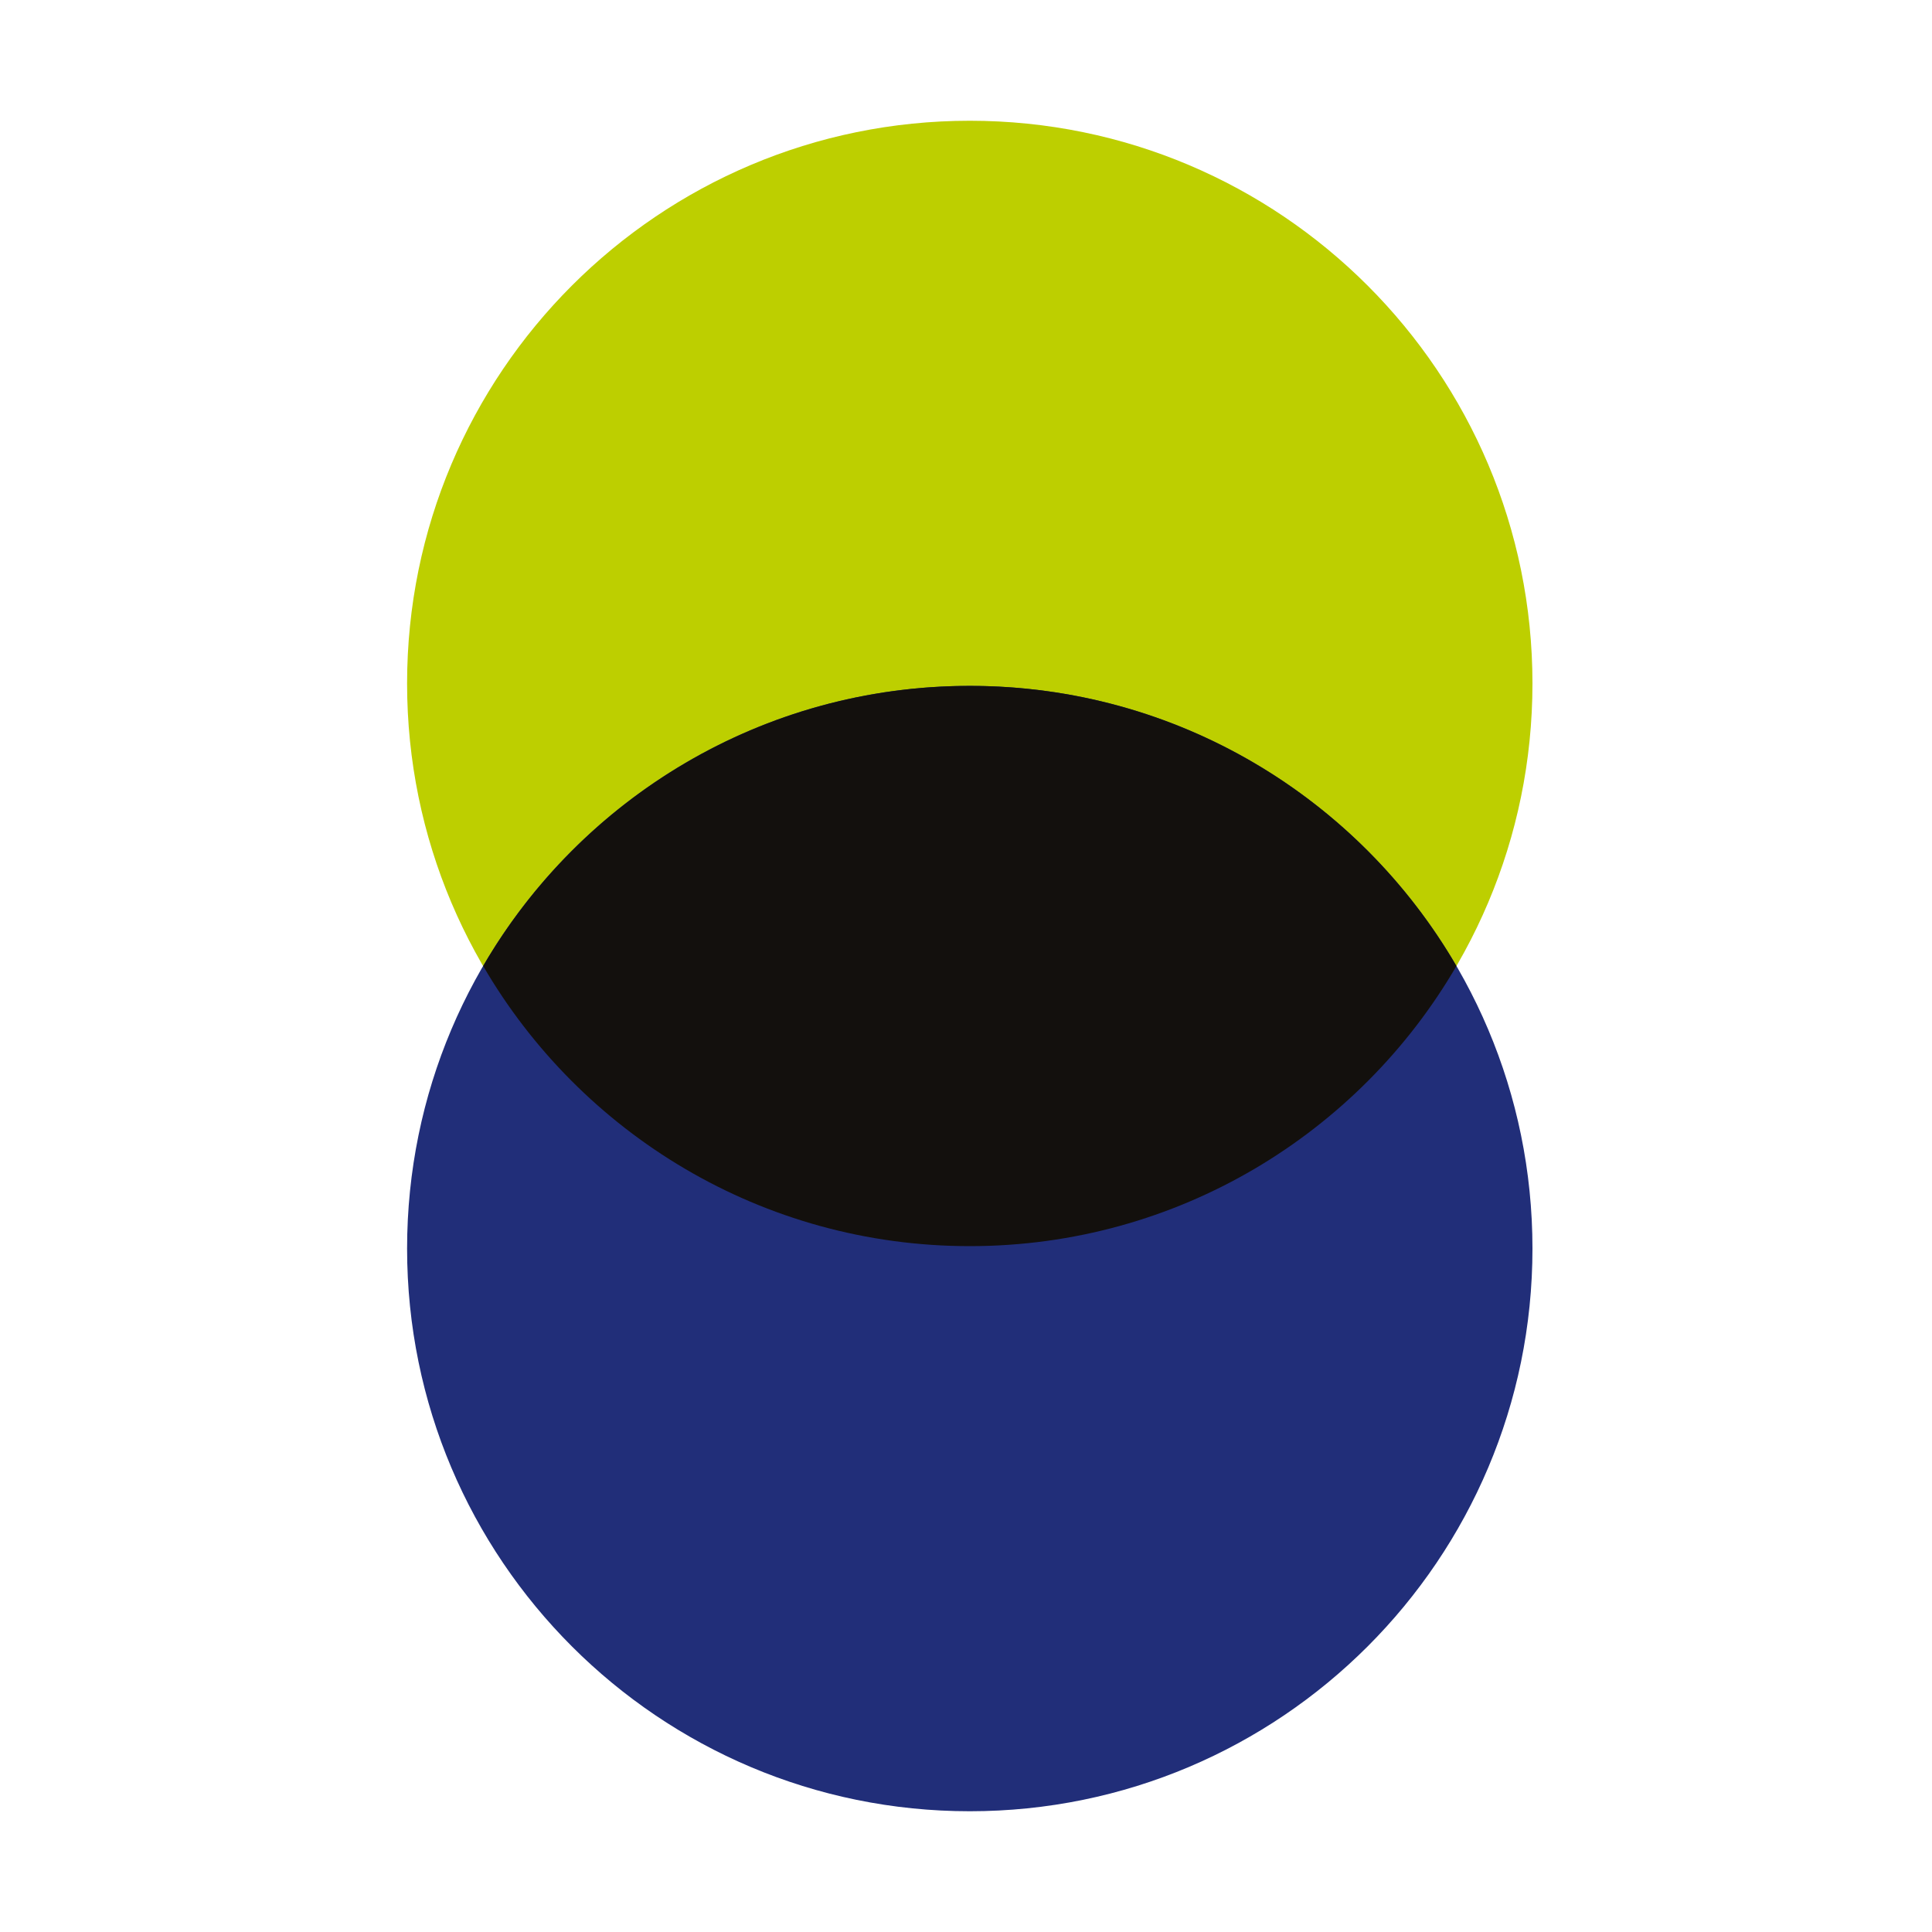
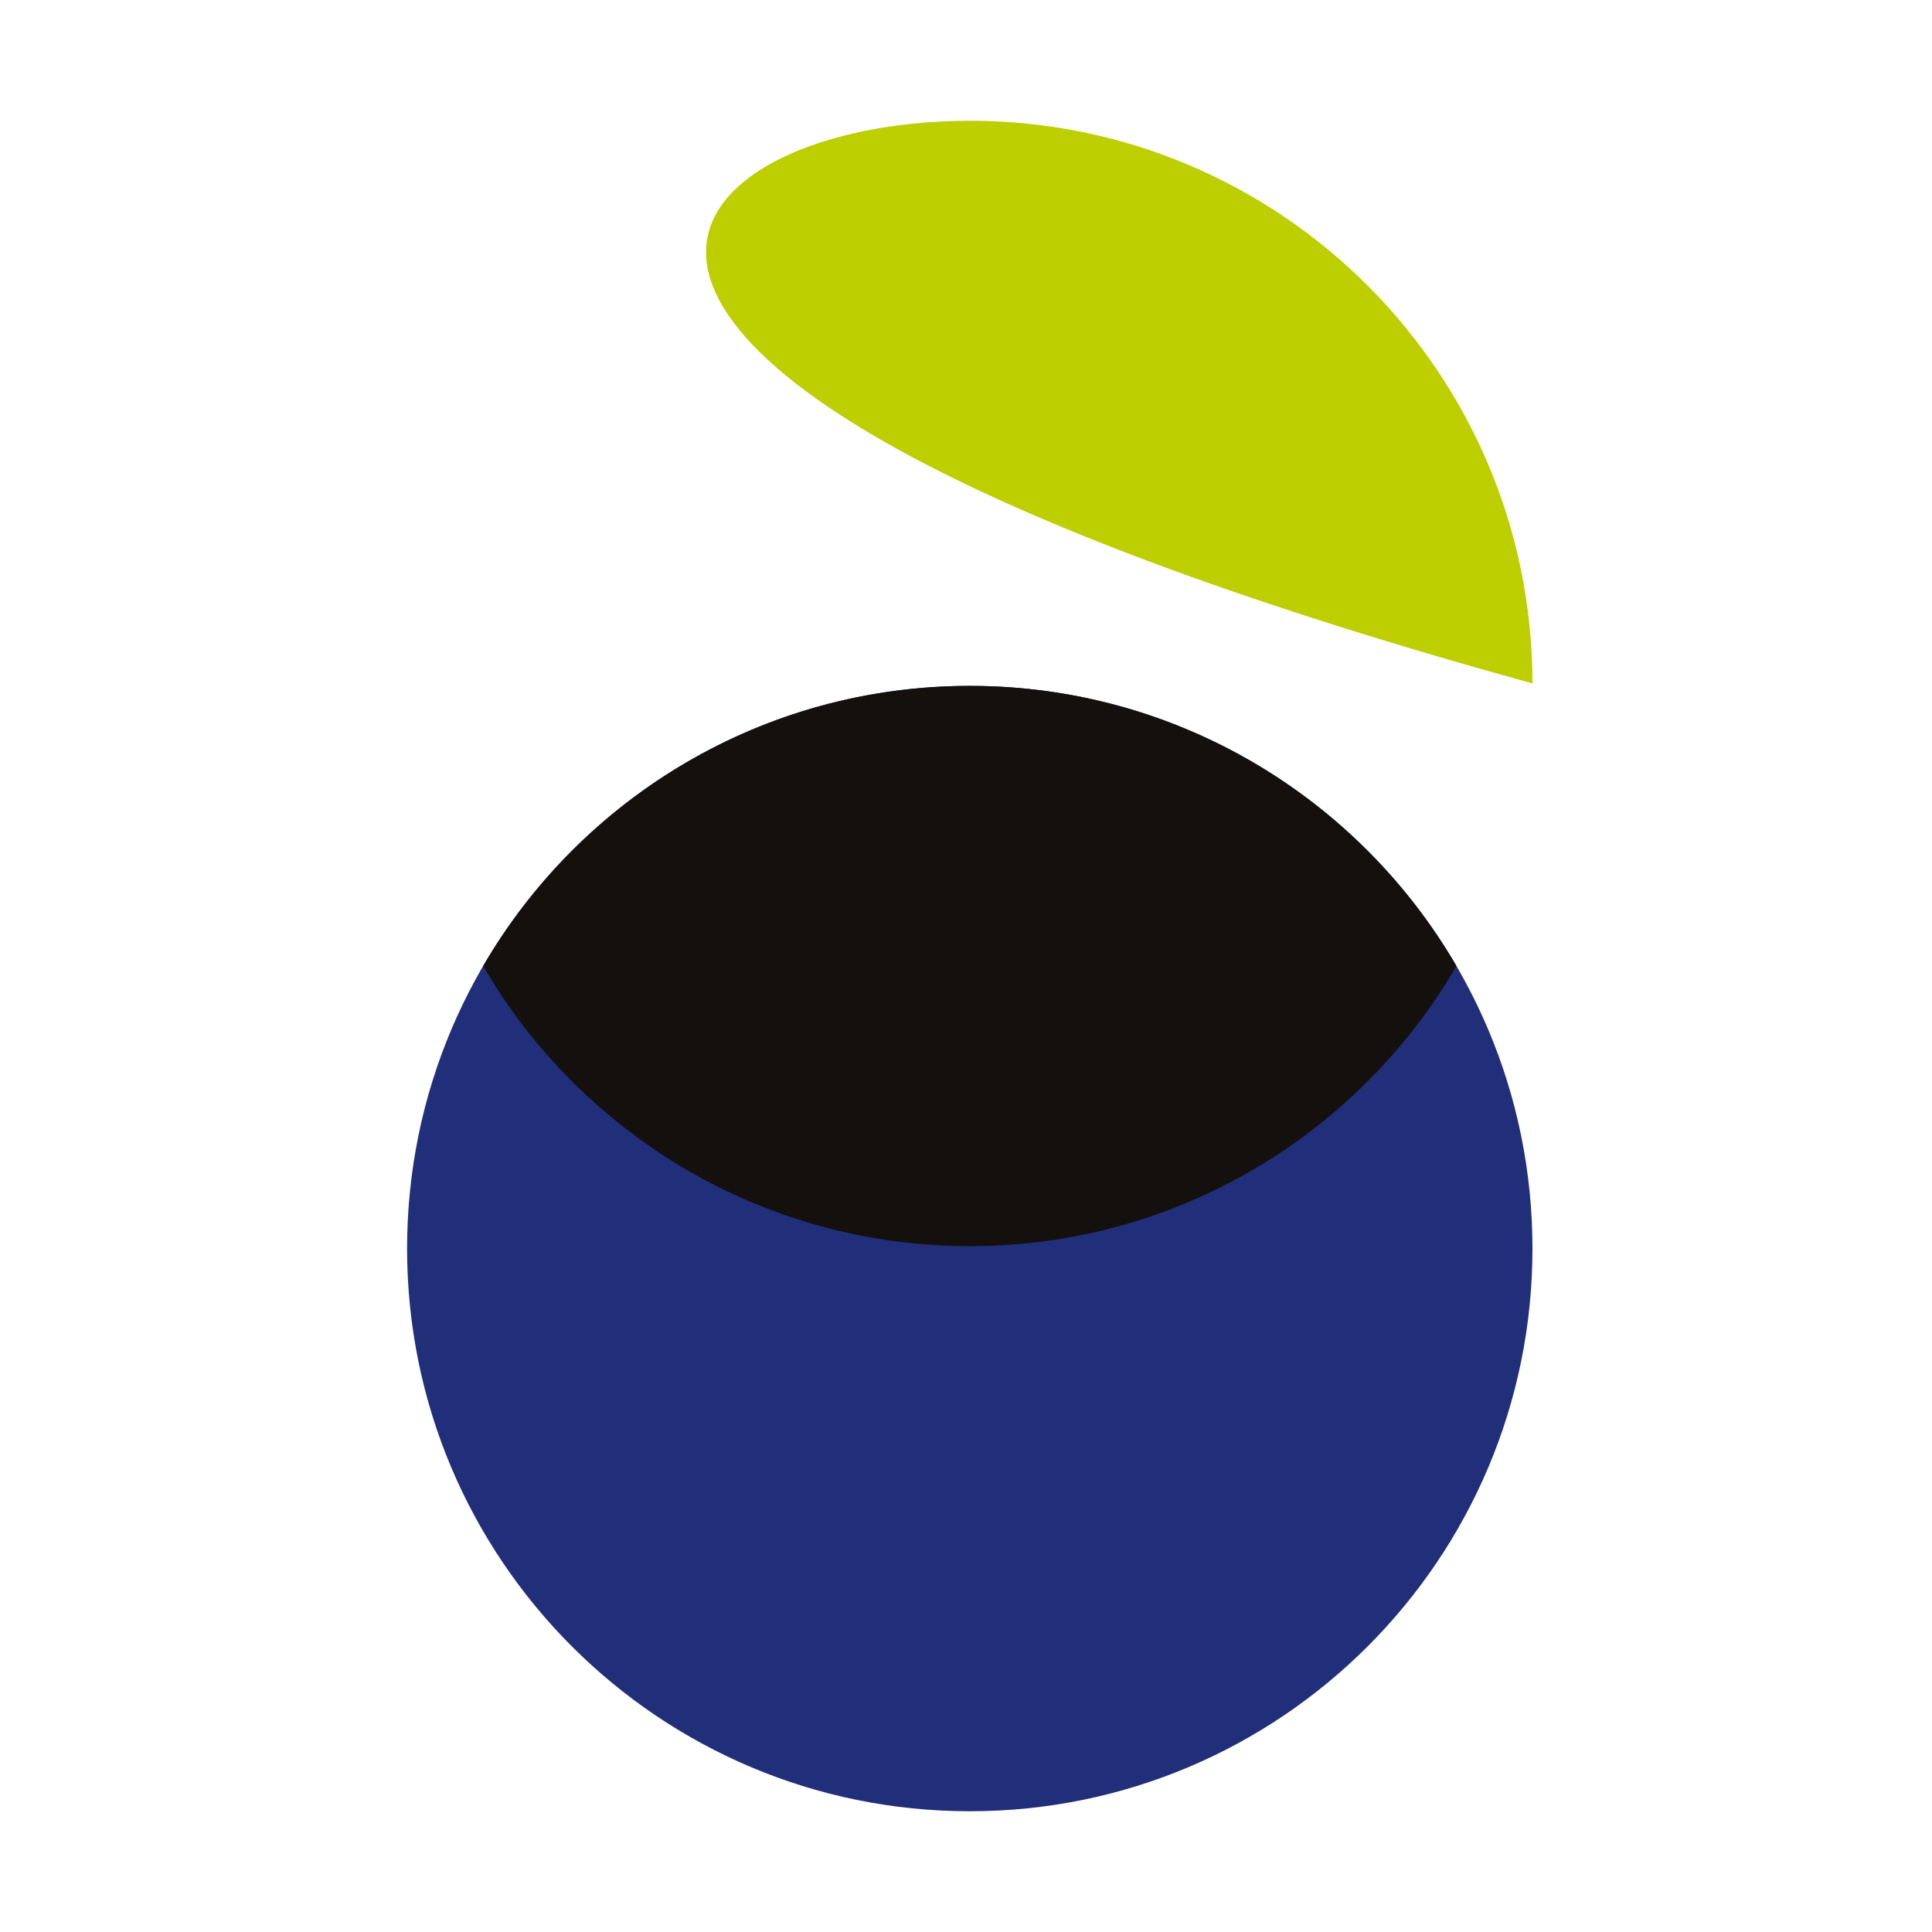
<svg xmlns="http://www.w3.org/2000/svg" viewBox="0 0 512 512" fill-rule="evenodd" clip-rule="evenodd" stroke-linejoin="round" stroke-miterlimit="2">
-   <path fill="none" d="M1 0h512v512H1z" />
-   <path d="M406.117 181.12c0 82.345-66.776 149.12-149.118 149.12-82.341 0-149.116-66.775-149.116-149.12C107.883 98.778 174.658 32 256.999 32c82.342 0 149.118 66.778 149.118 149.12" fill="#bdcf00" />
+   <path d="M406.117 181.12C107.883 98.778 174.658 32 256.999 32c82.342 0 149.118 66.778 149.118 149.12" fill="#bdcf00" />
  <path d="M406.118 330.883C406.118 413.227 339.342 480 257 480c-82.341 0-149.117-66.773-149.117-149.117 0-82.342 66.776-149.118 149.117-149.118 82.342 0 149.118 66.776 149.118 149.118" fill="#212e79" />
  <path d="M385.975 256c-25.832 44.385-73.92 74.24-128.97 74.24-55.053 0-103.133-29.856-128.964-74.242 25.833-44.389 73.917-74.233 128.965-74.233S360.142 211.61 385.975 256" fill="#13100d" />
</svg>